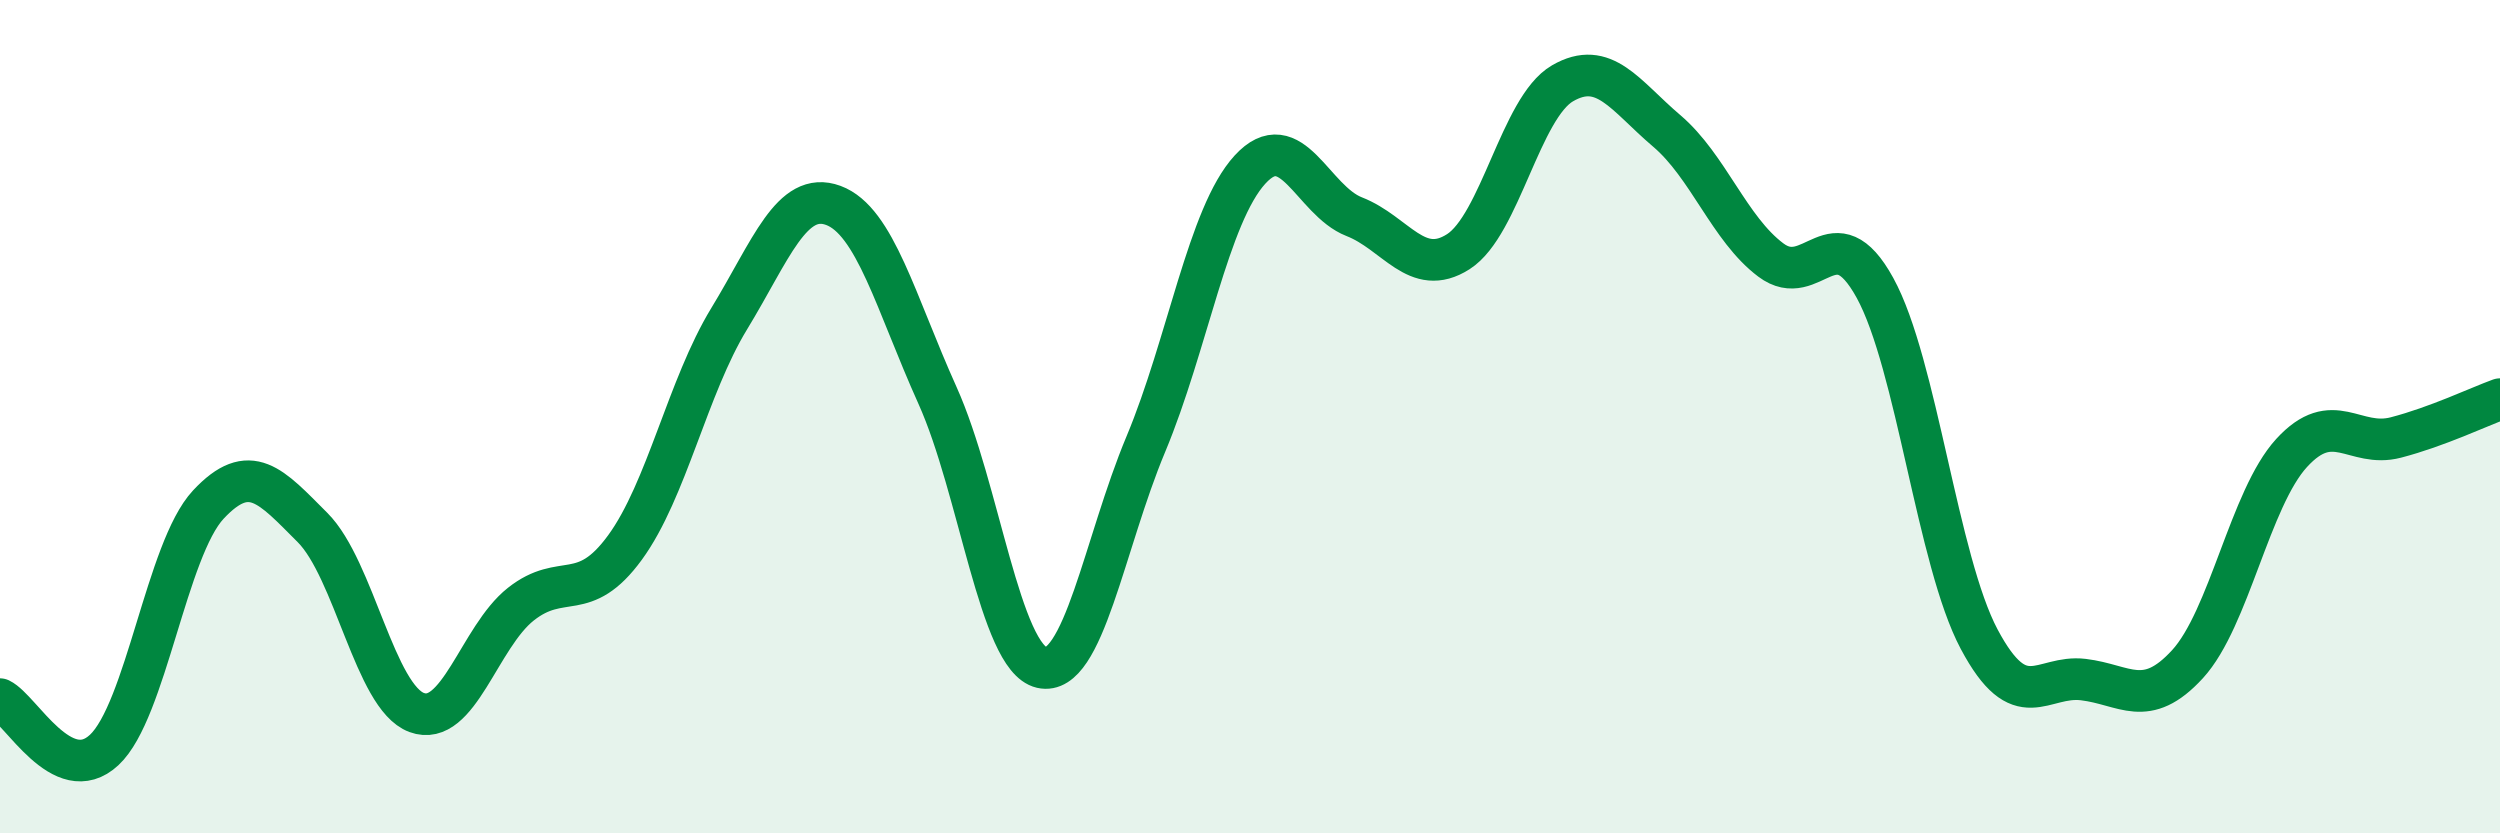
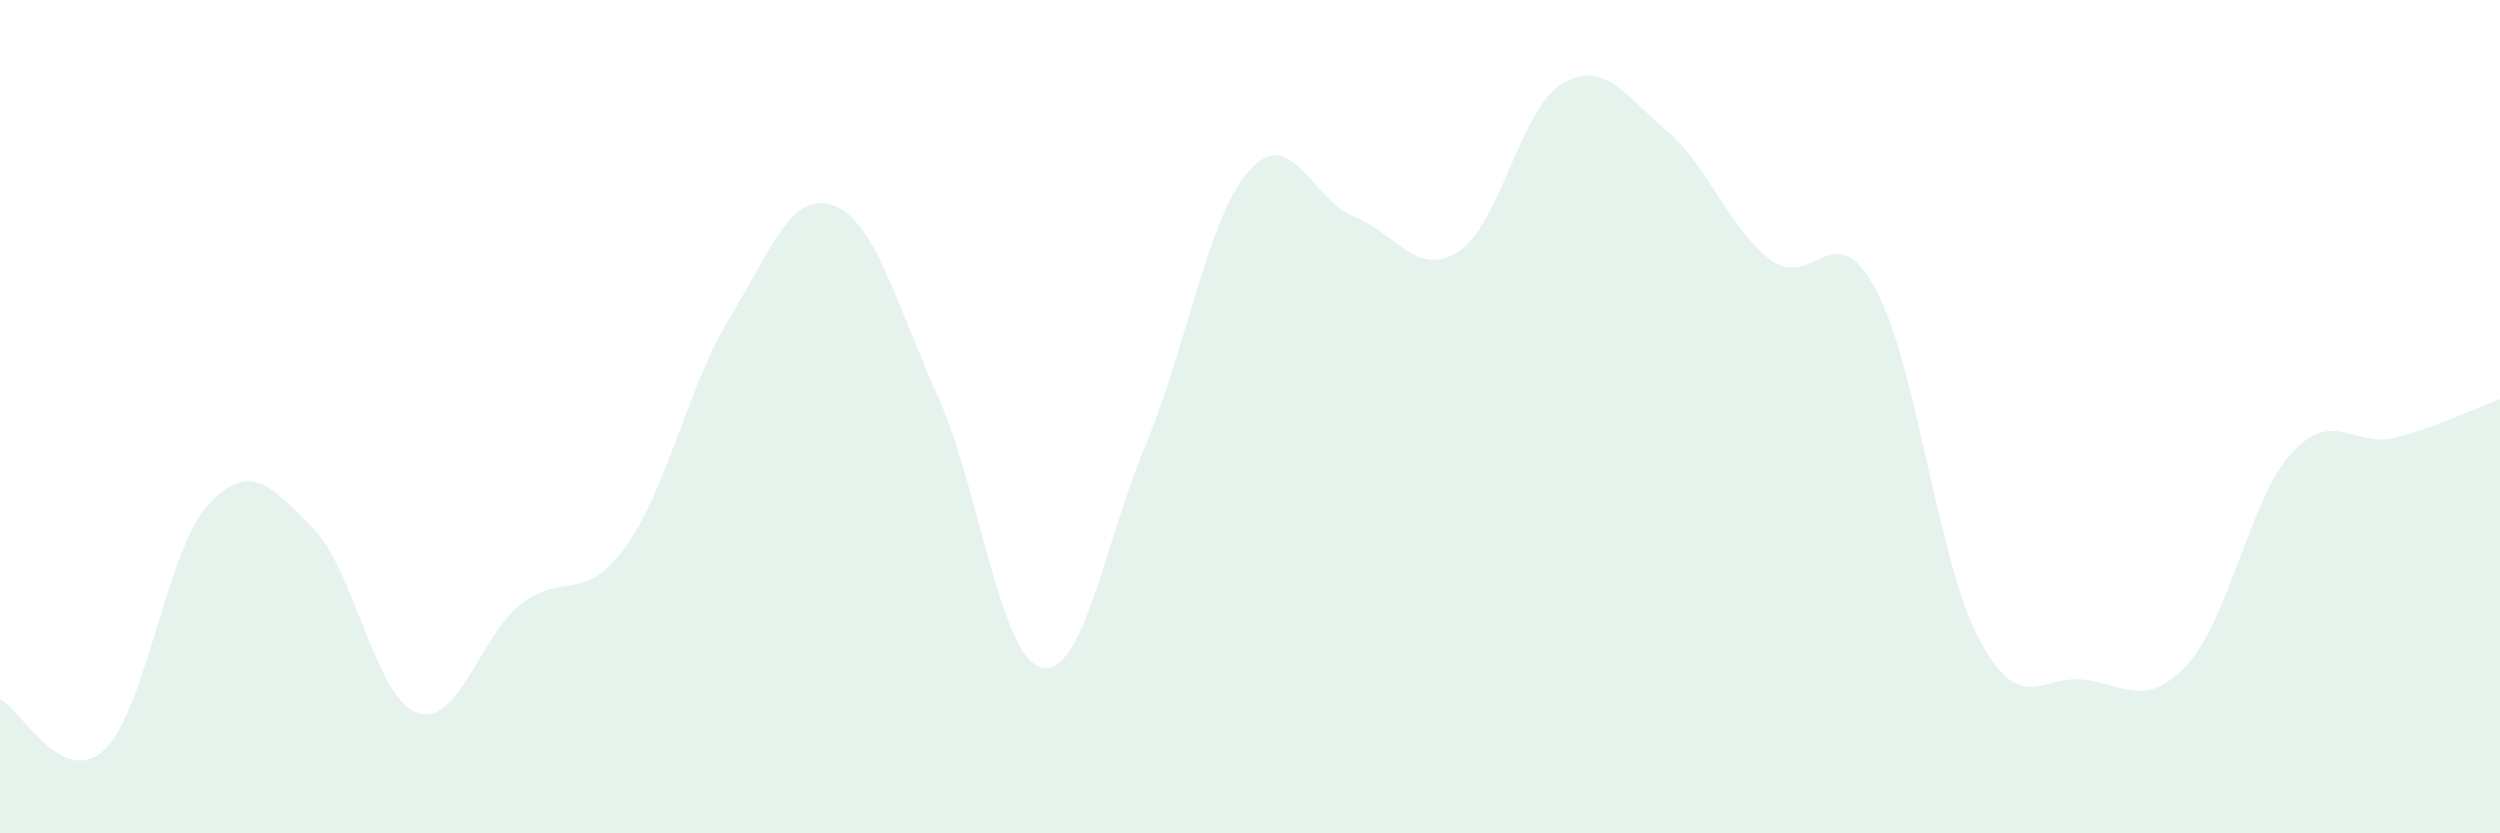
<svg xmlns="http://www.w3.org/2000/svg" width="60" height="20" viewBox="0 0 60 20">
  <path d="M 0,16.78 C 0.5,17.02 1.5,18.93 2.5,18 C 3.5,17.07 4,13.18 5,12.11 C 6,11.04 6.5,11.66 7.5,12.66 C 8.5,13.66 9,16.73 10,17.1 C 11,17.47 11.5,15.29 12.5,14.5 C 13.5,13.71 14,14.51 15,13.14 C 16,11.77 16.5,9.29 17.5,7.65 C 18.5,6.01 19,4.56 20,4.93 C 21,5.3 21.5,7.27 22.5,9.49 C 23.5,11.71 24,15.79 25,16.02 C 26,16.25 26.5,13.05 27.5,10.66 C 28.5,8.27 29,5.16 30,4.07 C 31,2.98 31.5,4.81 32.5,5.2 C 33.5,5.59 34,6.68 35,6.04 C 36,5.4 36.5,2.58 37.5,2 C 38.5,1.42 39,2.29 40,3.14 C 41,3.99 41.5,5.49 42.5,6.24 C 43.5,6.99 44,5.09 45,6.91 C 46,8.73 46.5,13.46 47.5,15.34 C 48.5,17.22 49,16.19 50,16.31 C 51,16.43 51.5,17.03 52.5,15.94 C 53.5,14.85 54,11.96 55,10.87 C 56,9.78 56.5,10.76 57.5,10.5 C 58.5,10.24 59.5,9.76 60,9.58L60 20L0 20Z" fill="#008740" opacity="0.1" stroke-linecap="round" stroke-linejoin="round" />
-   <path d="M 0,16.78 C 0.5,17.02 1.5,18.93 2.5,18 C 3.5,17.07 4,13.18 5,12.11 C 6,11.04 6.5,11.66 7.5,12.66 C 8.5,13.66 9,16.73 10,17.1 C 11,17.47 11.5,15.29 12.5,14.5 C 13.5,13.71 14,14.51 15,13.14 C 16,11.77 16.5,9.29 17.5,7.65 C 18.5,6.01 19,4.56 20,4.93 C 21,5.3 21.5,7.27 22.5,9.49 C 23.5,11.71 24,15.79 25,16.02 C 26,16.25 26.5,13.05 27.5,10.66 C 28.5,8.27 29,5.16 30,4.07 C 31,2.98 31.5,4.81 32.5,5.2 C 33.5,5.59 34,6.68 35,6.04 C 36,5.4 36.5,2.58 37.5,2 C 38.5,1.42 39,2.29 40,3.14 C 41,3.99 41.5,5.49 42.5,6.24 C 43.5,6.99 44,5.09 45,6.91 C 46,8.73 46.5,13.46 47.5,15.34 C 48.5,17.22 49,16.19 50,16.31 C 51,16.43 51.5,17.03 52.5,15.94 C 53.5,14.85 54,11.96 55,10.87 C 56,9.78 56.5,10.76 57.5,10.5 C 58.5,10.24 59.5,9.76 60,9.58" stroke="#008740" stroke-width="1" fill="none" stroke-linecap="round" stroke-linejoin="round" />
</svg>